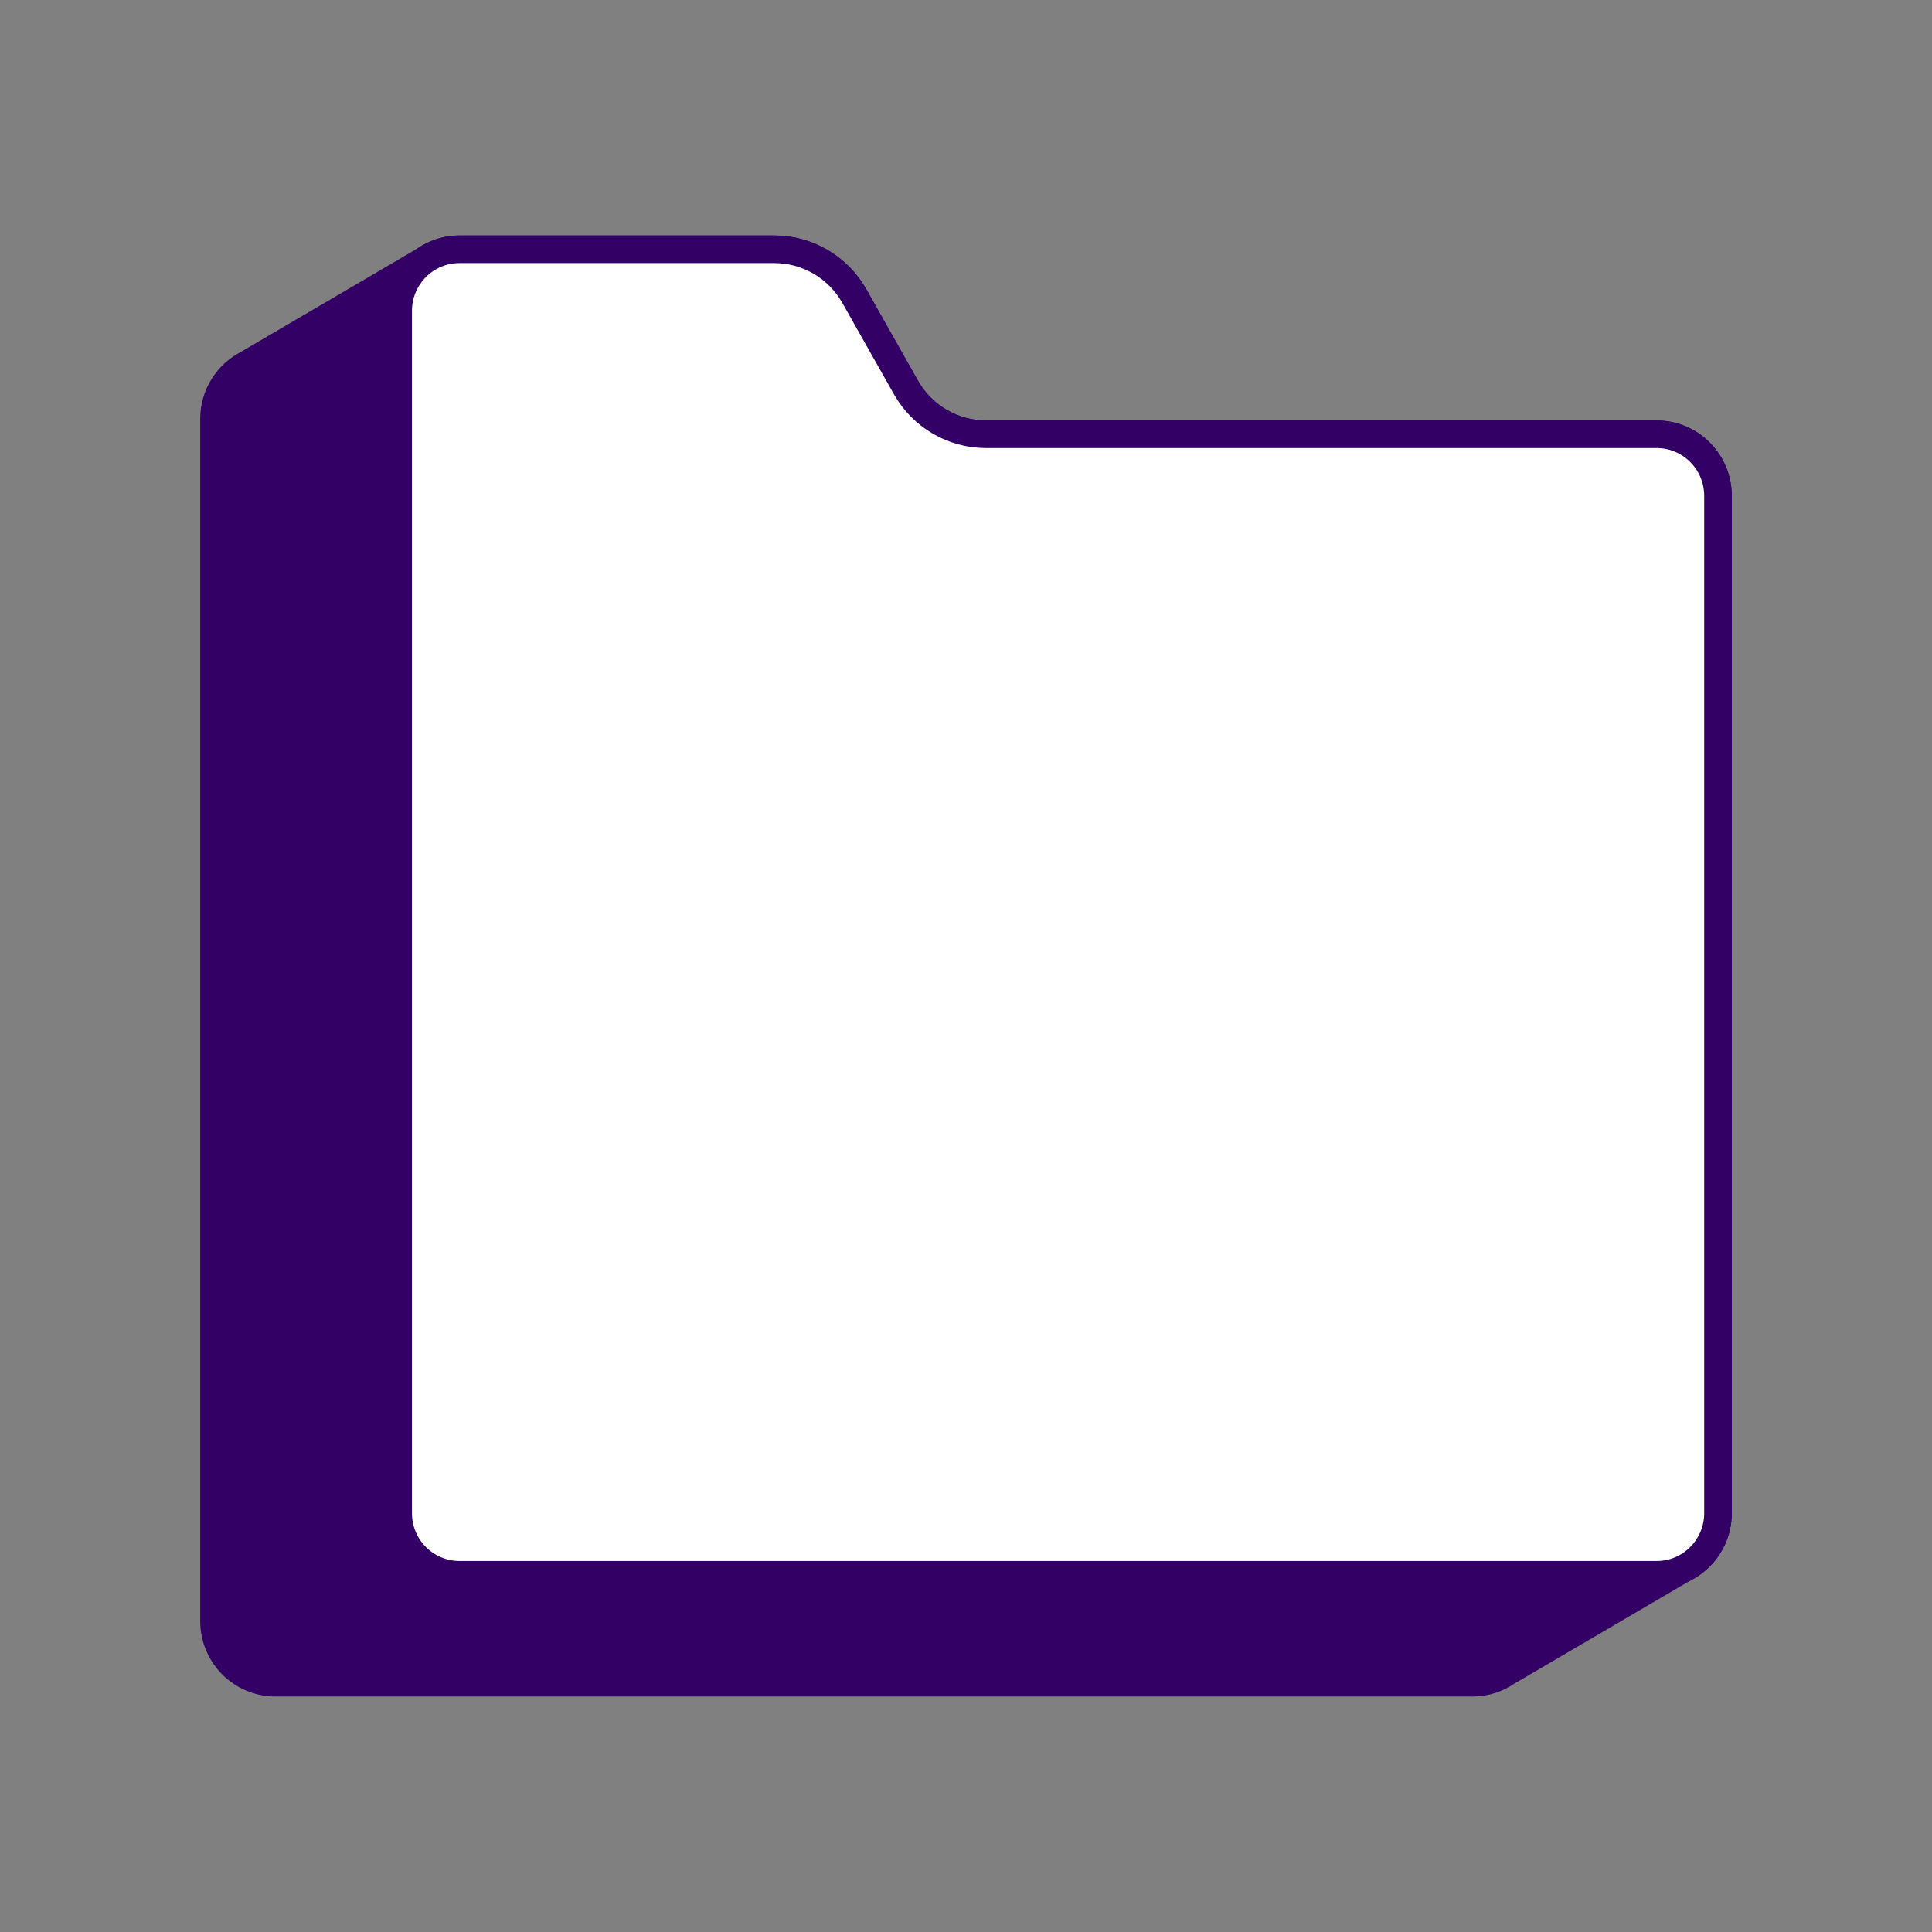
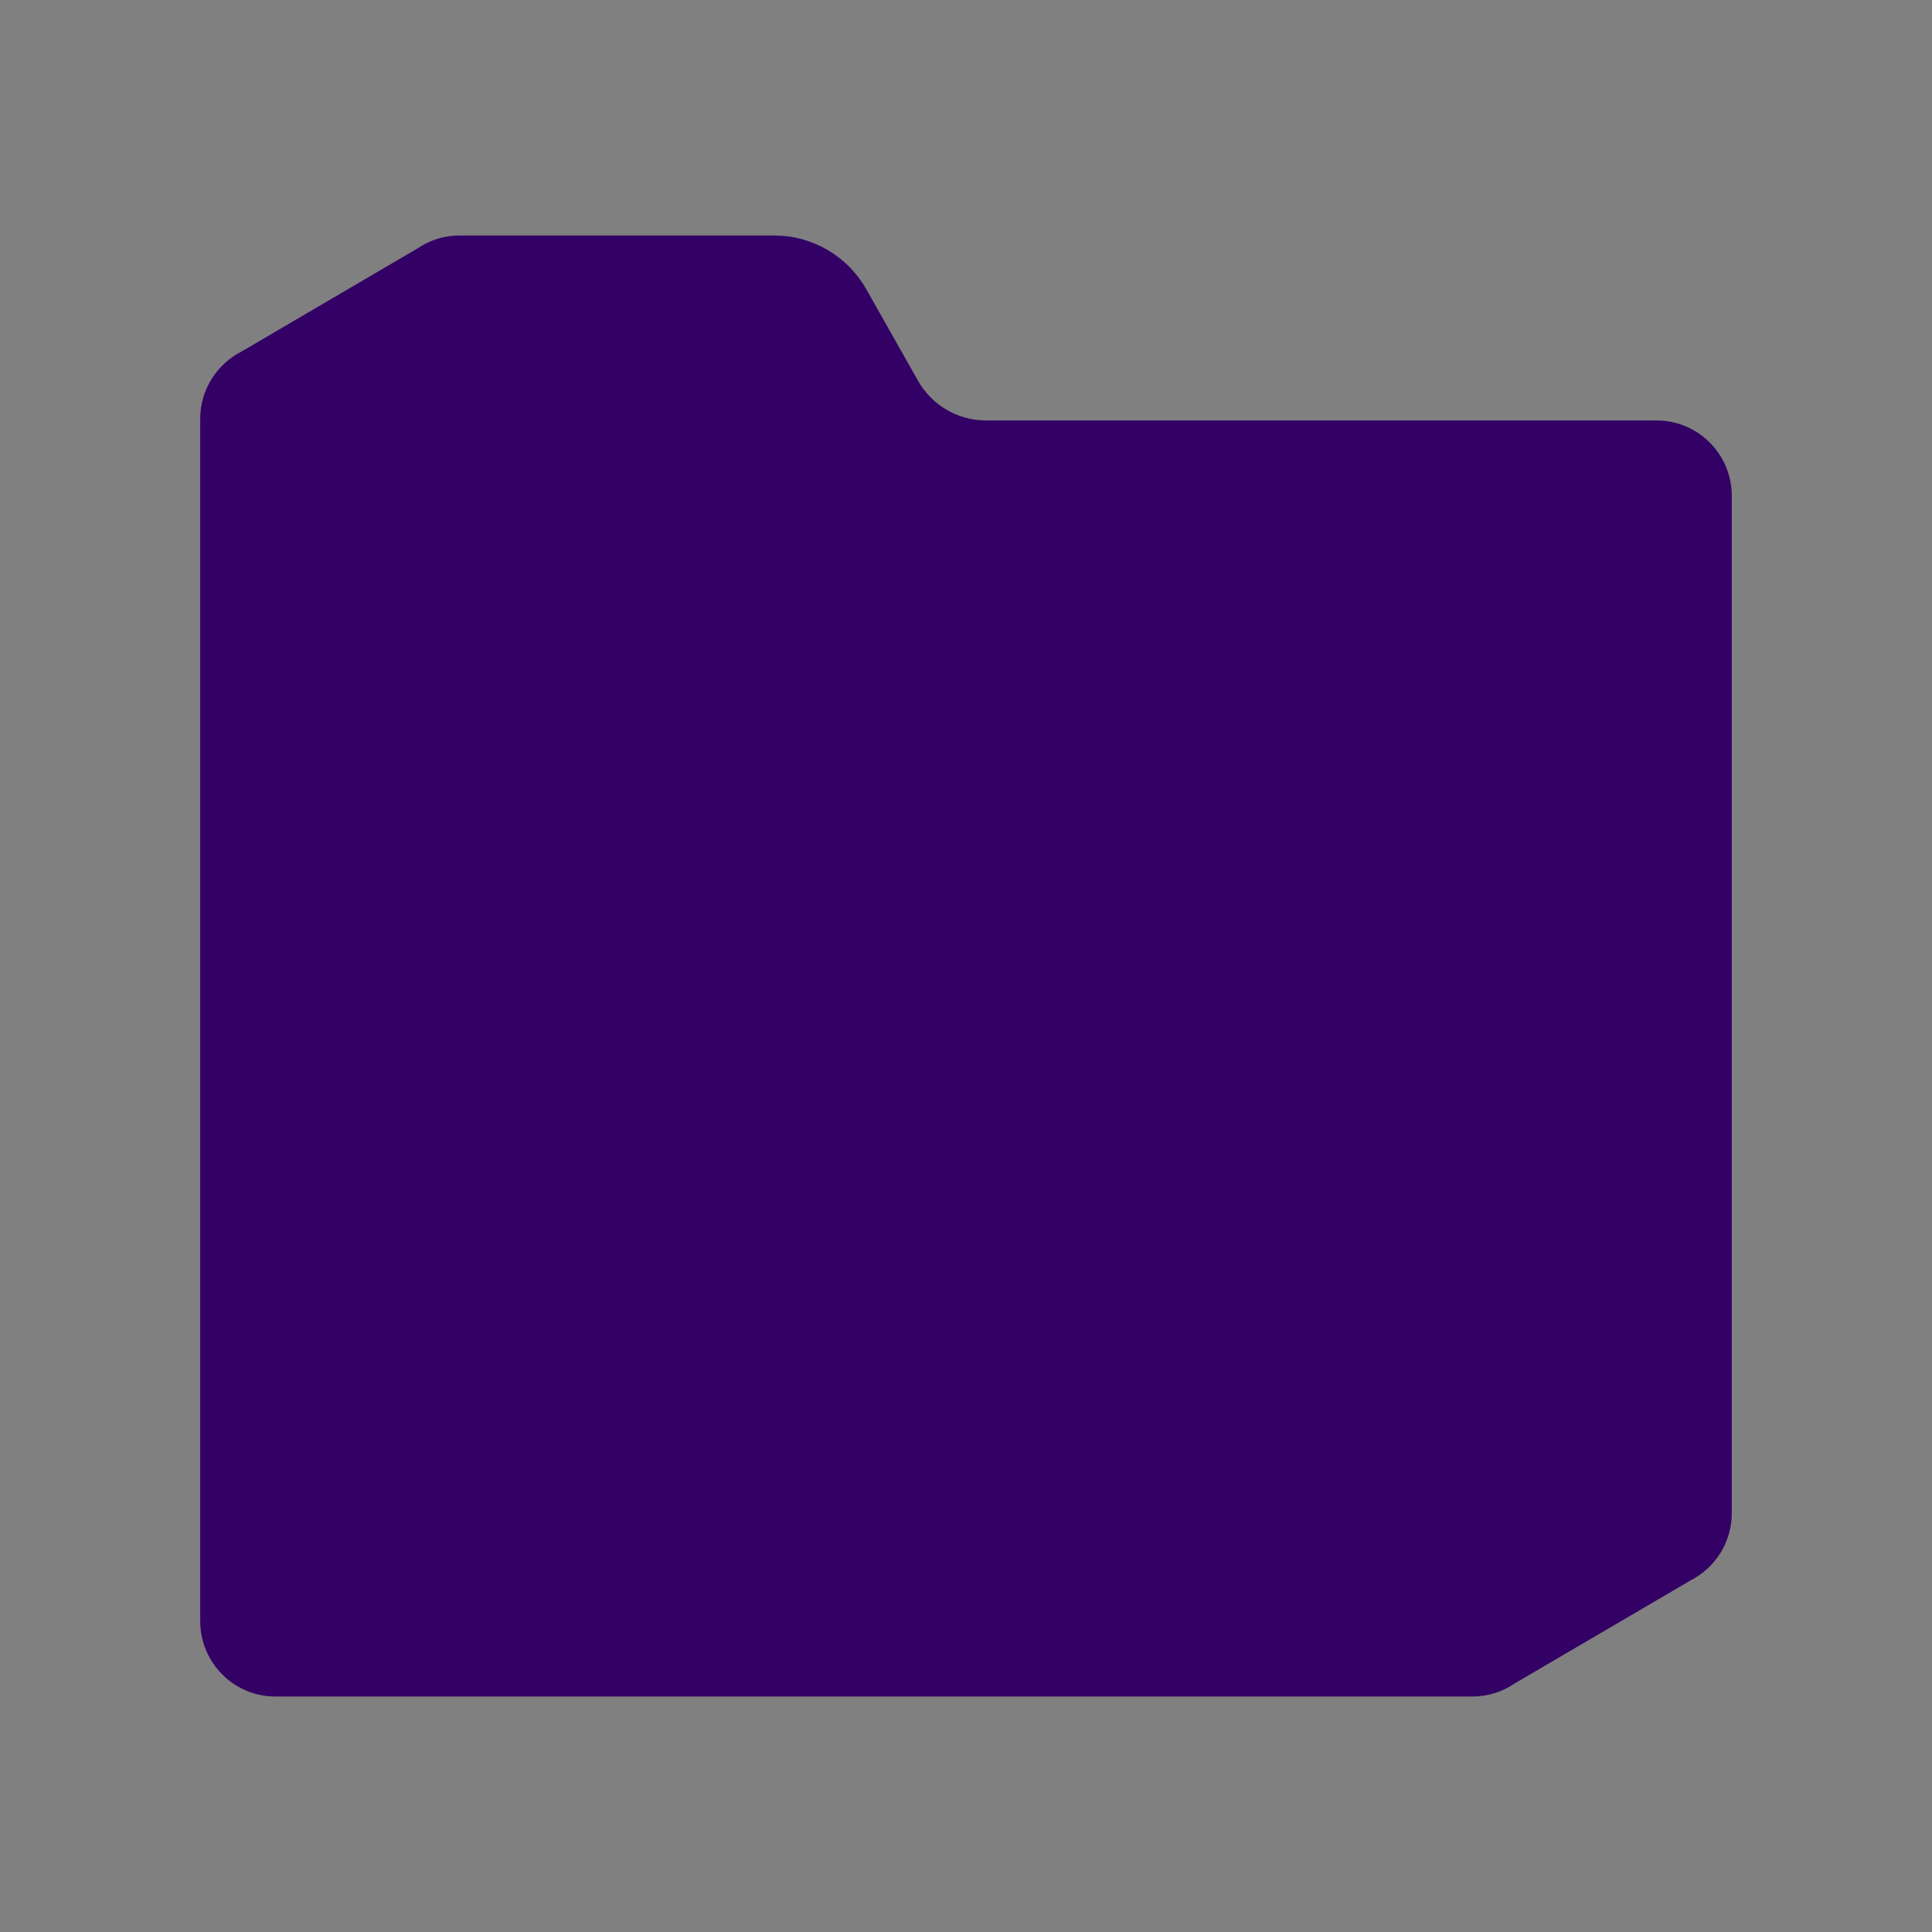
<svg xmlns="http://www.w3.org/2000/svg" width="70" height="70" viewBox="0 0 70 70" fill="none">
  <rect x="0" y="0" width="70" height="70" fill="#808080" stroke="none" />
  <path d="M60.022 15.734H35.725C34.525 15.734 33.415 15.086 32.823 14.036L30.955 10.73C30.363 9.68 29.253 9.032 28.052 9.032H16.65C16.183 9.032 15.752 9.178 15.396 9.423L8.98 13.182C8.254 13.55 7.754 14.304 7.754 15.175V58.734C7.754 59.968 8.749 60.968 9.978 60.968H53.349C53.816 60.968 54.247 60.822 54.603 60.577L61.02 56.818C61.746 56.45 62.246 55.696 62.246 54.825V17.968C62.246 16.733 61.251 15.734 60.022 15.734Z" fill="#330066" stroke="#330066" stroke-miterlimit="10" />
-   <path d="M28.052 9.032H16.651C15.422 9.032 14.426 10.032 14.426 11.266V54.825C14.426 56.059 15.422 57.058 16.651 57.058H60.022C61.251 57.058 62.246 56.059 62.246 54.825V17.968C62.246 16.733 61.251 15.734 60.022 15.734H35.726C34.525 15.734 33.415 15.086 32.823 14.036L30.955 10.73C30.363 9.68 29.253 9.032 28.052 9.032Z" fill="white" stroke="#330066" stroke-miterlimit="10" />
</svg>